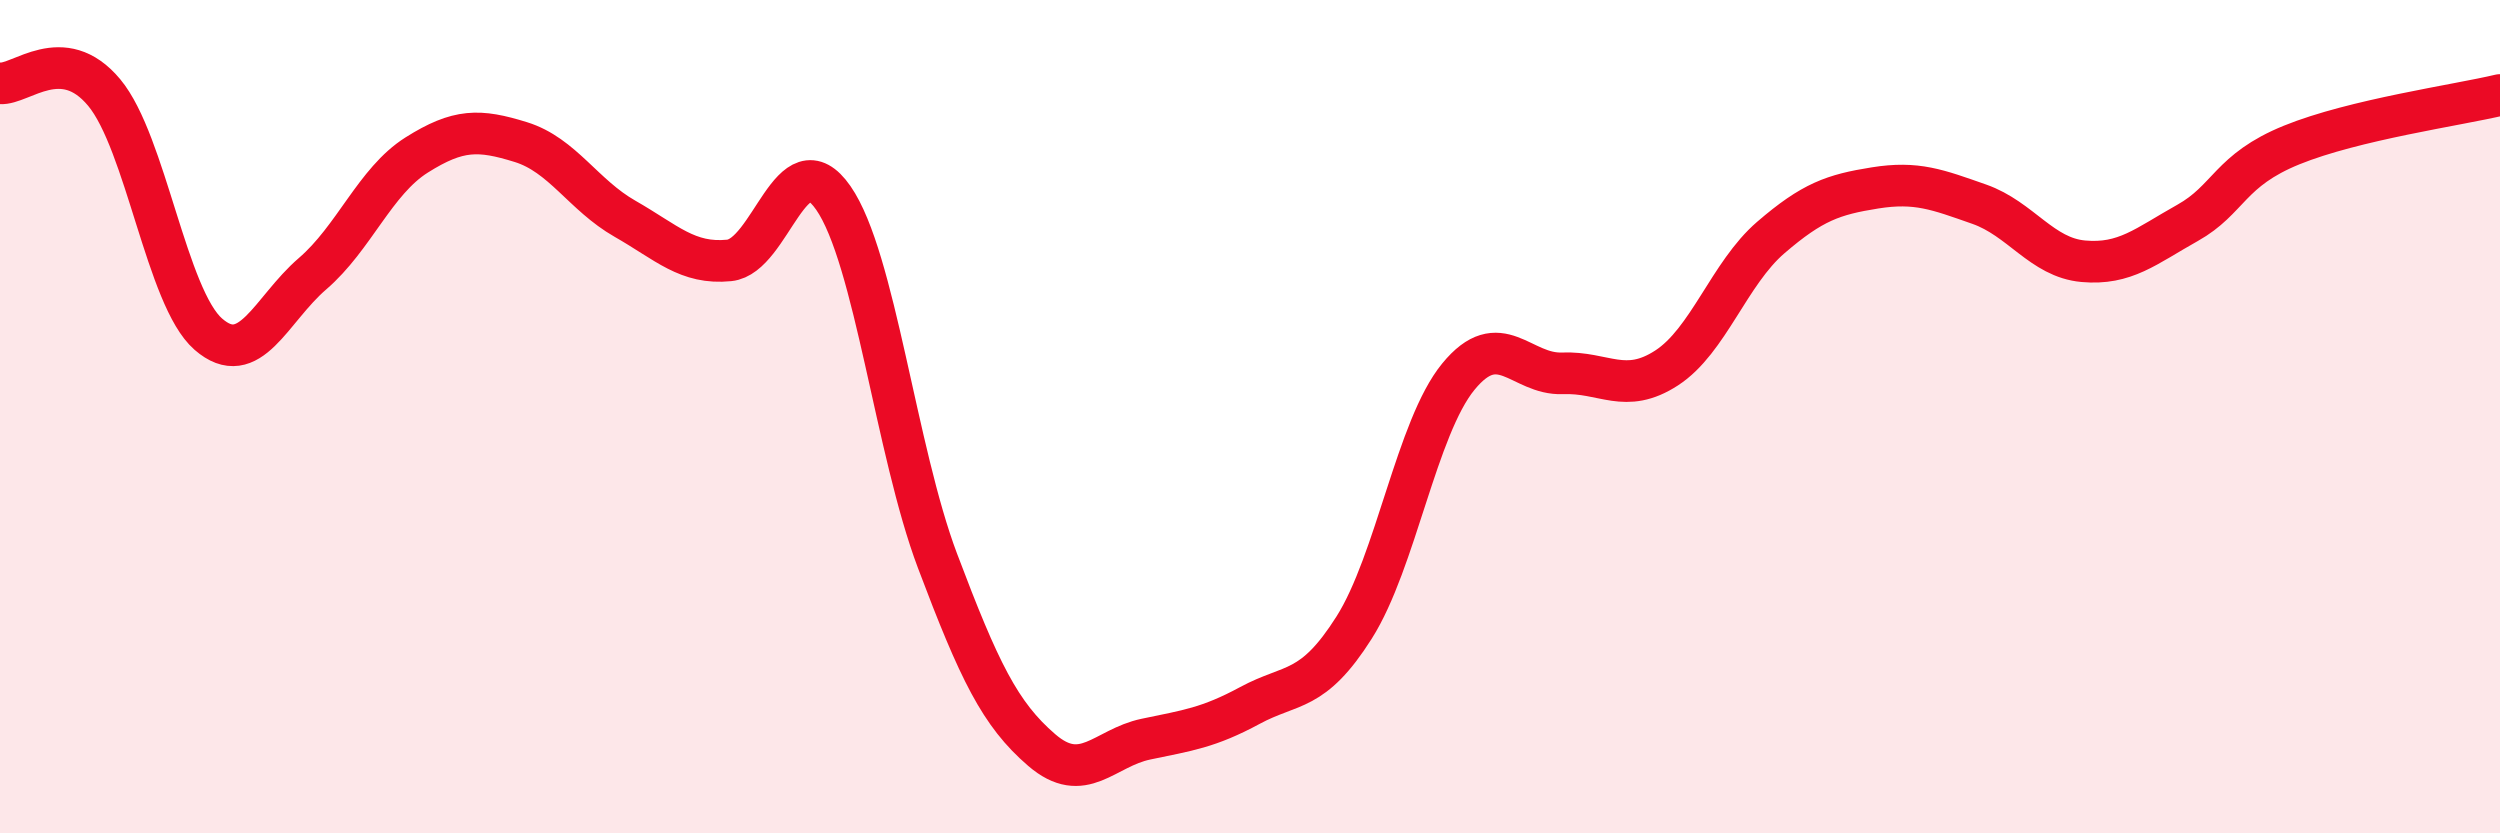
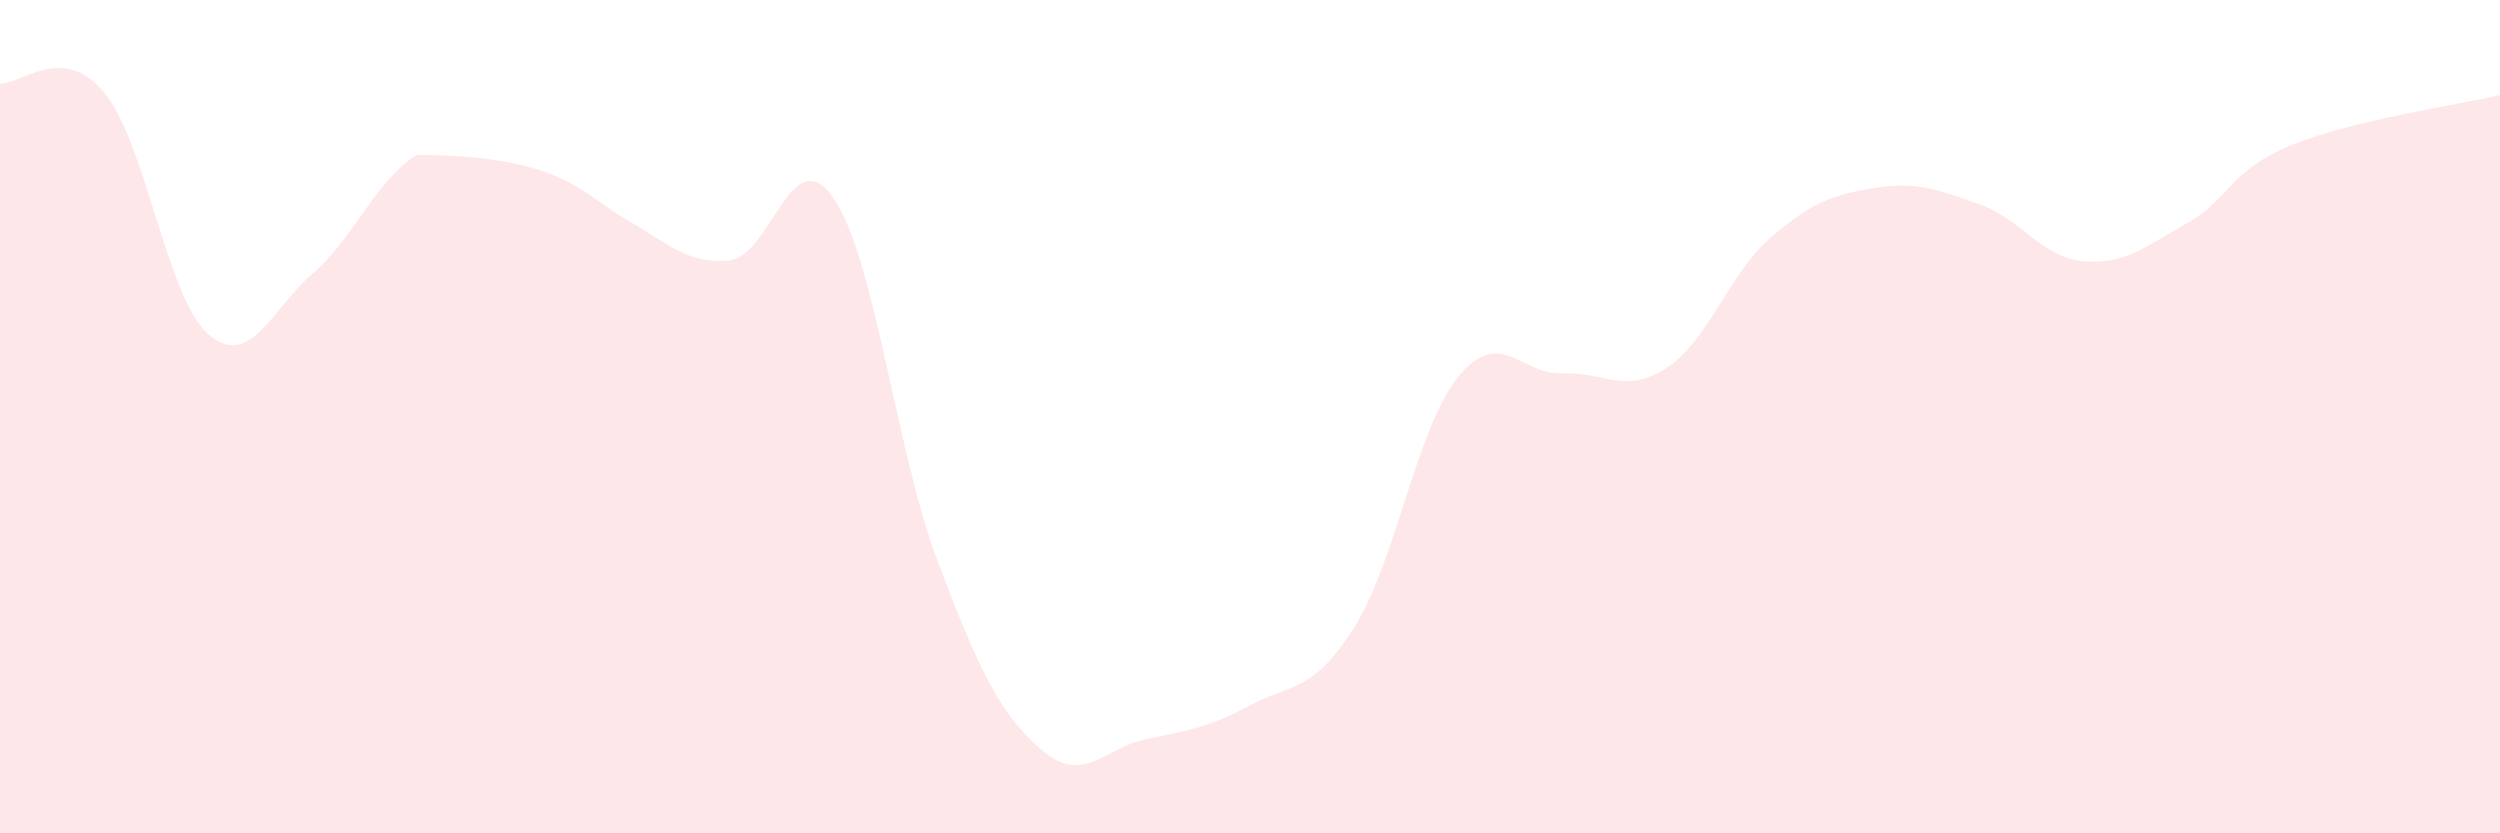
<svg xmlns="http://www.w3.org/2000/svg" width="60" height="20" viewBox="0 0 60 20">
-   <path d="M 0,2 C 0.5,2.04 1.5,1.02 2.5,2.22 C 3.5,3.42 4,7.15 5,8.02 C 6,8.89 6.5,7.43 7.5,6.57 C 8.5,5.71 9,4.35 10,3.72 C 11,3.09 11.5,3.1 12.5,3.41 C 13.5,3.72 14,4.68 15,5.25 C 16,5.82 16.5,6.35 17.5,6.25 C 18.5,6.15 19,3.31 20,4.75 C 21,6.19 21.5,10.81 22.5,13.46 C 23.5,16.11 24,17.14 25,18 C 26,18.86 26.5,17.95 27.5,17.74 C 28.5,17.53 29,17.47 30,16.93 C 31,16.39 31.5,16.64 32.5,15.06 C 33.5,13.48 34,10.26 35,9.04 C 36,7.82 36.5,9 37.5,8.96 C 38.5,8.92 39,9.48 40,8.83 C 41,8.18 41.5,6.56 42.5,5.7 C 43.5,4.84 44,4.67 45,4.51 C 46,4.35 46.5,4.55 47.5,4.9 C 48.5,5.25 49,6.18 50,6.27 C 51,6.36 51.5,5.91 52.5,5.35 C 53.5,4.79 53.5,4.09 55,3.48 C 56.5,2.87 59,2.52 60,2.28L60 20L0 20Z" fill="#EB0A25" opacity="0.1" stroke-linecap="round" stroke-linejoin="round" />
-   <path d="M 0,2 C 0.5,2.04 1.5,1.02 2.5,2.22 C 3.5,3.42 4,7.15 5,8.02 C 6,8.89 6.5,7.43 7.5,6.57 C 8.5,5.71 9,4.35 10,3.72 C 11,3.09 11.5,3.1 12.5,3.41 C 13.5,3.72 14,4.68 15,5.25 C 16,5.82 16.5,6.35 17.5,6.25 C 18.5,6.15 19,3.31 20,4.75 C 21,6.19 21.5,10.81 22.5,13.46 C 23.5,16.11 24,17.14 25,18 C 26,18.86 26.5,17.95 27.5,17.74 C 28.5,17.53 29,17.47 30,16.93 C 31,16.39 31.5,16.64 32.5,15.06 C 33.5,13.48 34,10.26 35,9.04 C 36,7.82 36.5,9 37.5,8.96 C 38.5,8.92 39,9.48 40,8.83 C 41,8.18 41.5,6.56 42.5,5.7 C 43.5,4.84 44,4.67 45,4.51 C 46,4.35 46.5,4.55 47.5,4.9 C 48.5,5.25 49,6.18 50,6.27 C 51,6.36 51.5,5.91 52.5,5.35 C 53.5,4.79 53.5,4.09 55,3.48 C 56.5,2.87 59,2.52 60,2.28" stroke="#EB0A25" stroke-width="1" fill="none" stroke-linecap="round" stroke-linejoin="round" />
+   <path d="M 0,2 C 0.5,2.04 1.5,1.02 2.5,2.22 C 3.5,3.42 4,7.15 5,8.02 C 6,8.89 6.5,7.43 7.5,6.57 C 8.5,5.71 9,4.35 10,3.72 C 13.5,3.72 14,4.68 15,5.25 C 16,5.82 16.5,6.35 17.5,6.25 C 18.5,6.15 19,3.31 20,4.75 C 21,6.19 21.5,10.81 22.5,13.46 C 23.5,16.11 24,17.14 25,18 C 26,18.86 26.5,17.95 27.5,17.74 C 28.5,17.53 29,17.47 30,16.93 C 31,16.39 31.5,16.64 32.5,15.06 C 33.5,13.48 34,10.26 35,9.04 C 36,7.82 36.5,9 37.5,8.96 C 38.5,8.92 39,9.48 40,8.83 C 41,8.18 41.5,6.56 42.5,5.7 C 43.5,4.84 44,4.67 45,4.51 C 46,4.35 46.5,4.55 47.5,4.9 C 48.5,5.25 49,6.18 50,6.27 C 51,6.36 51.5,5.91 52.5,5.35 C 53.5,4.79 53.5,4.09 55,3.48 C 56.5,2.87 59,2.52 60,2.28L60 20L0 20Z" fill="#EB0A25" opacity="0.1" stroke-linecap="round" stroke-linejoin="round" />
</svg>